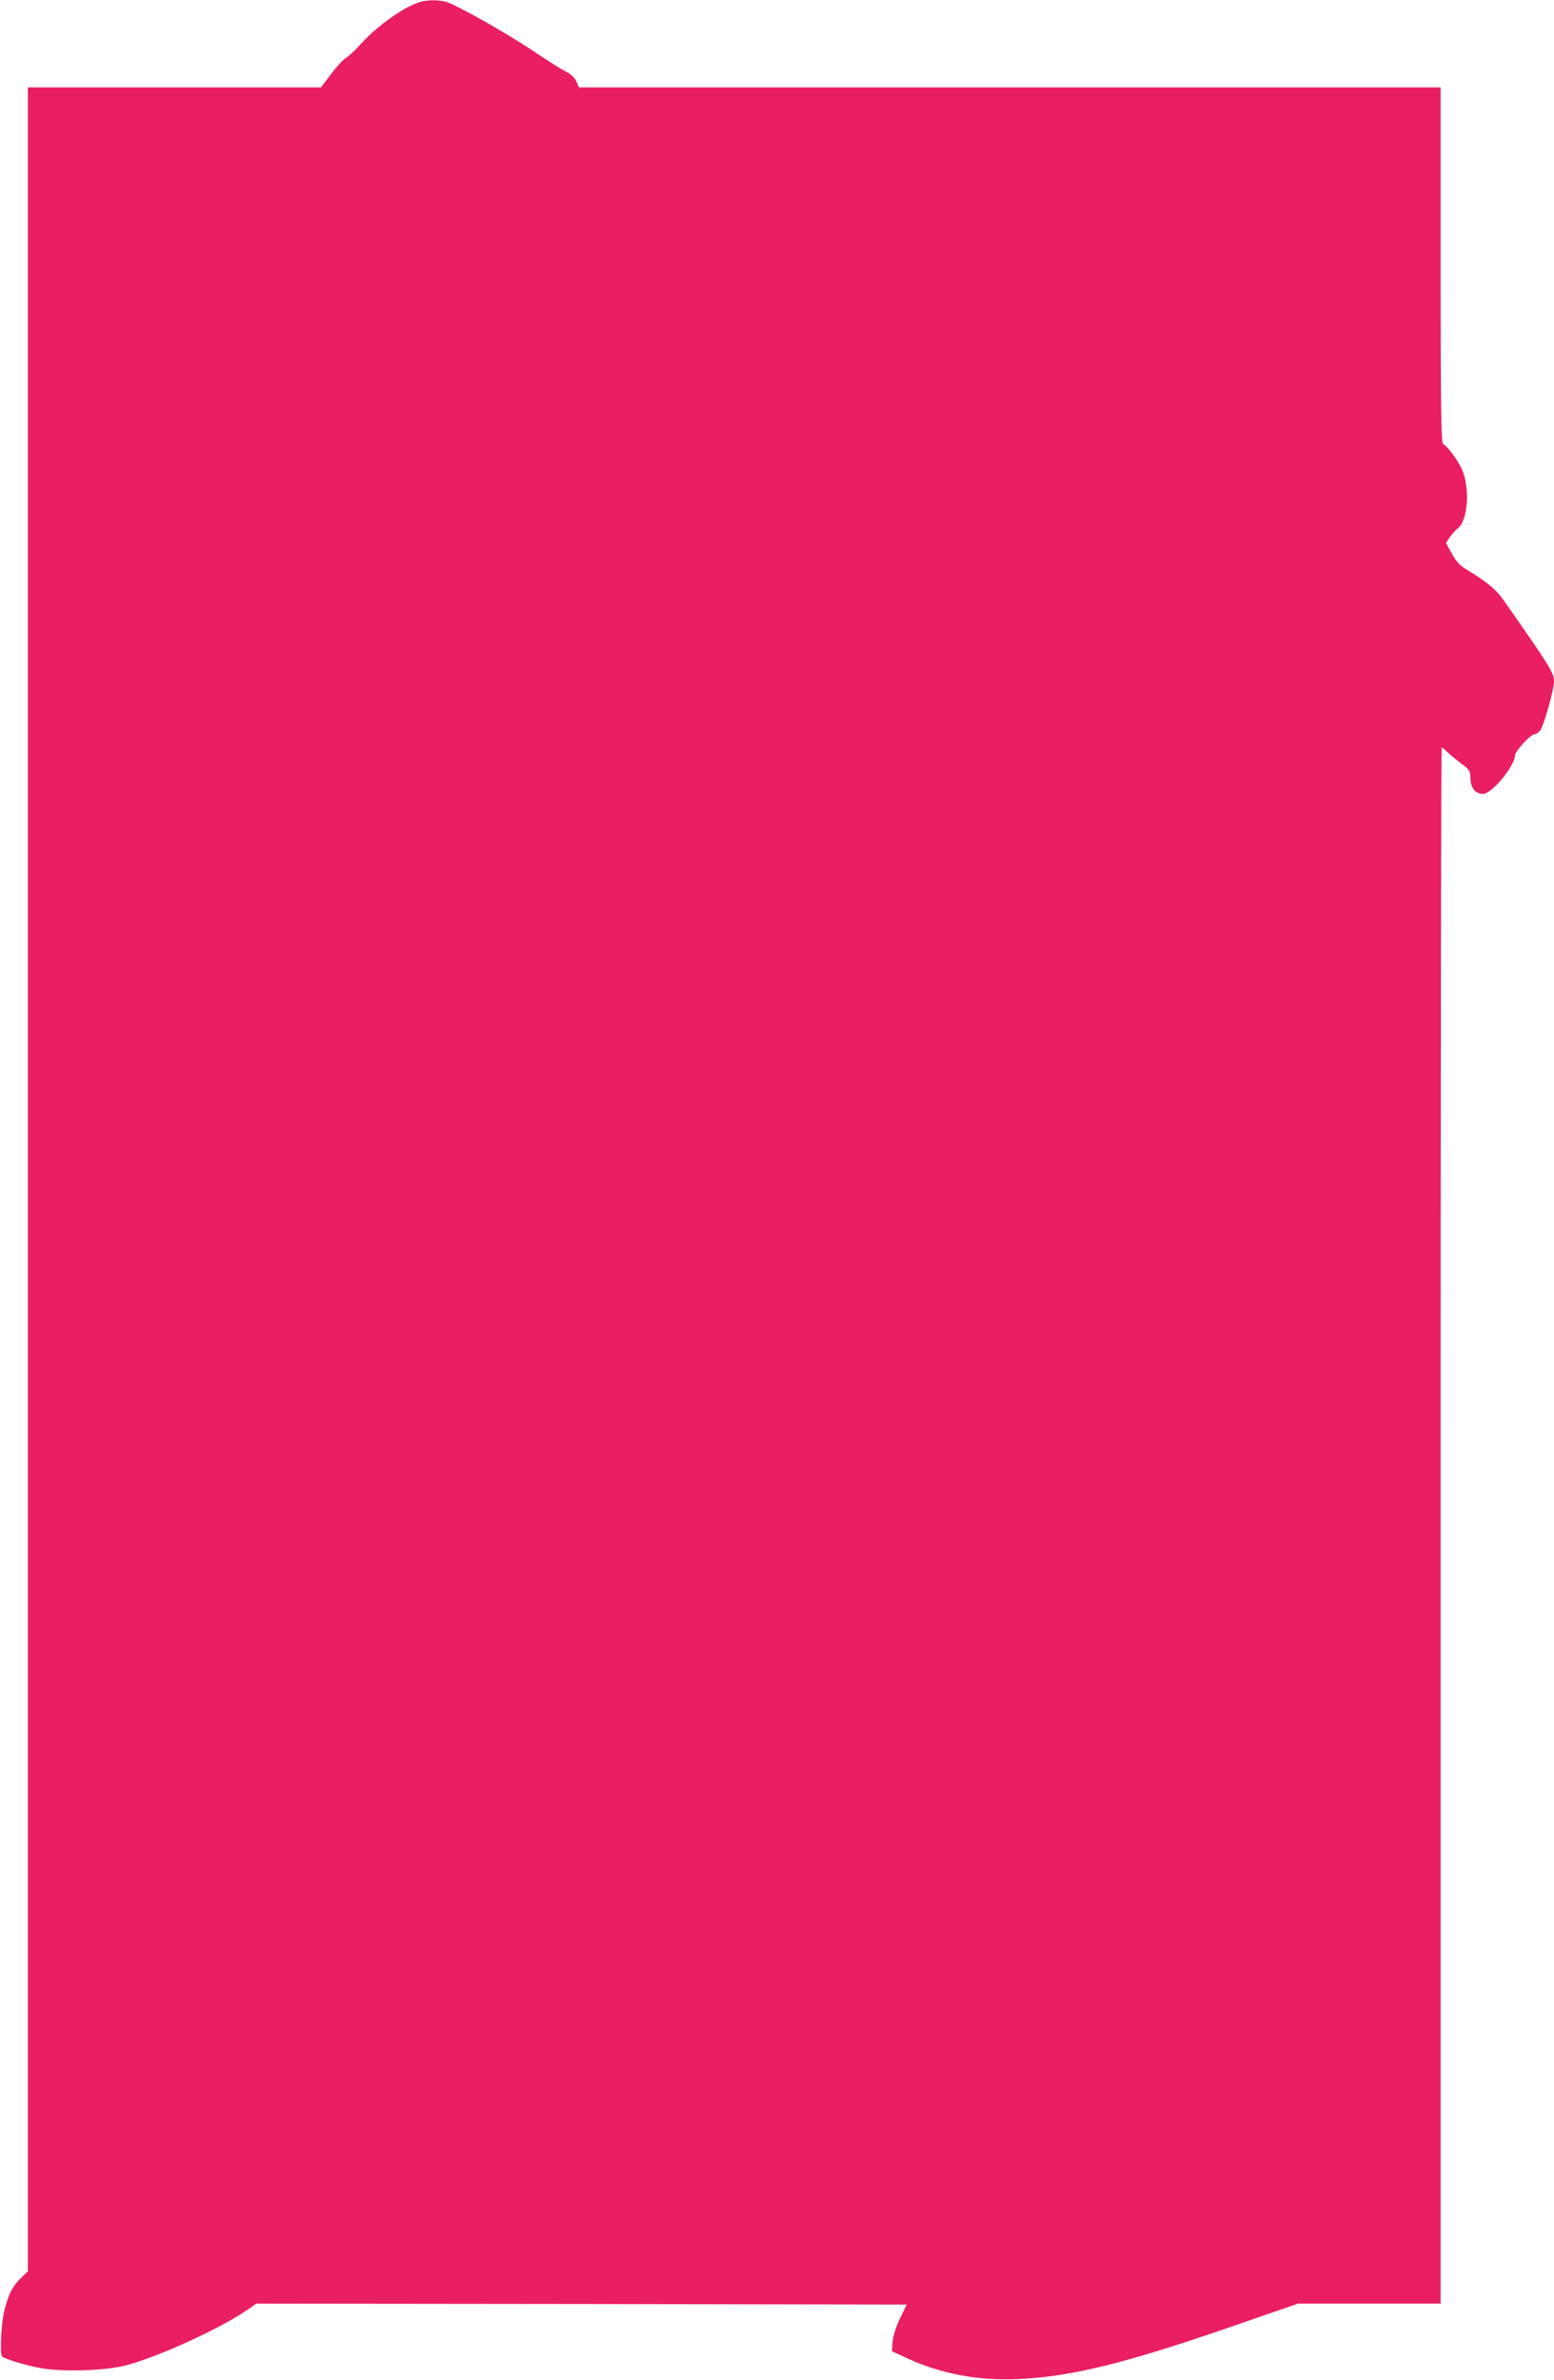
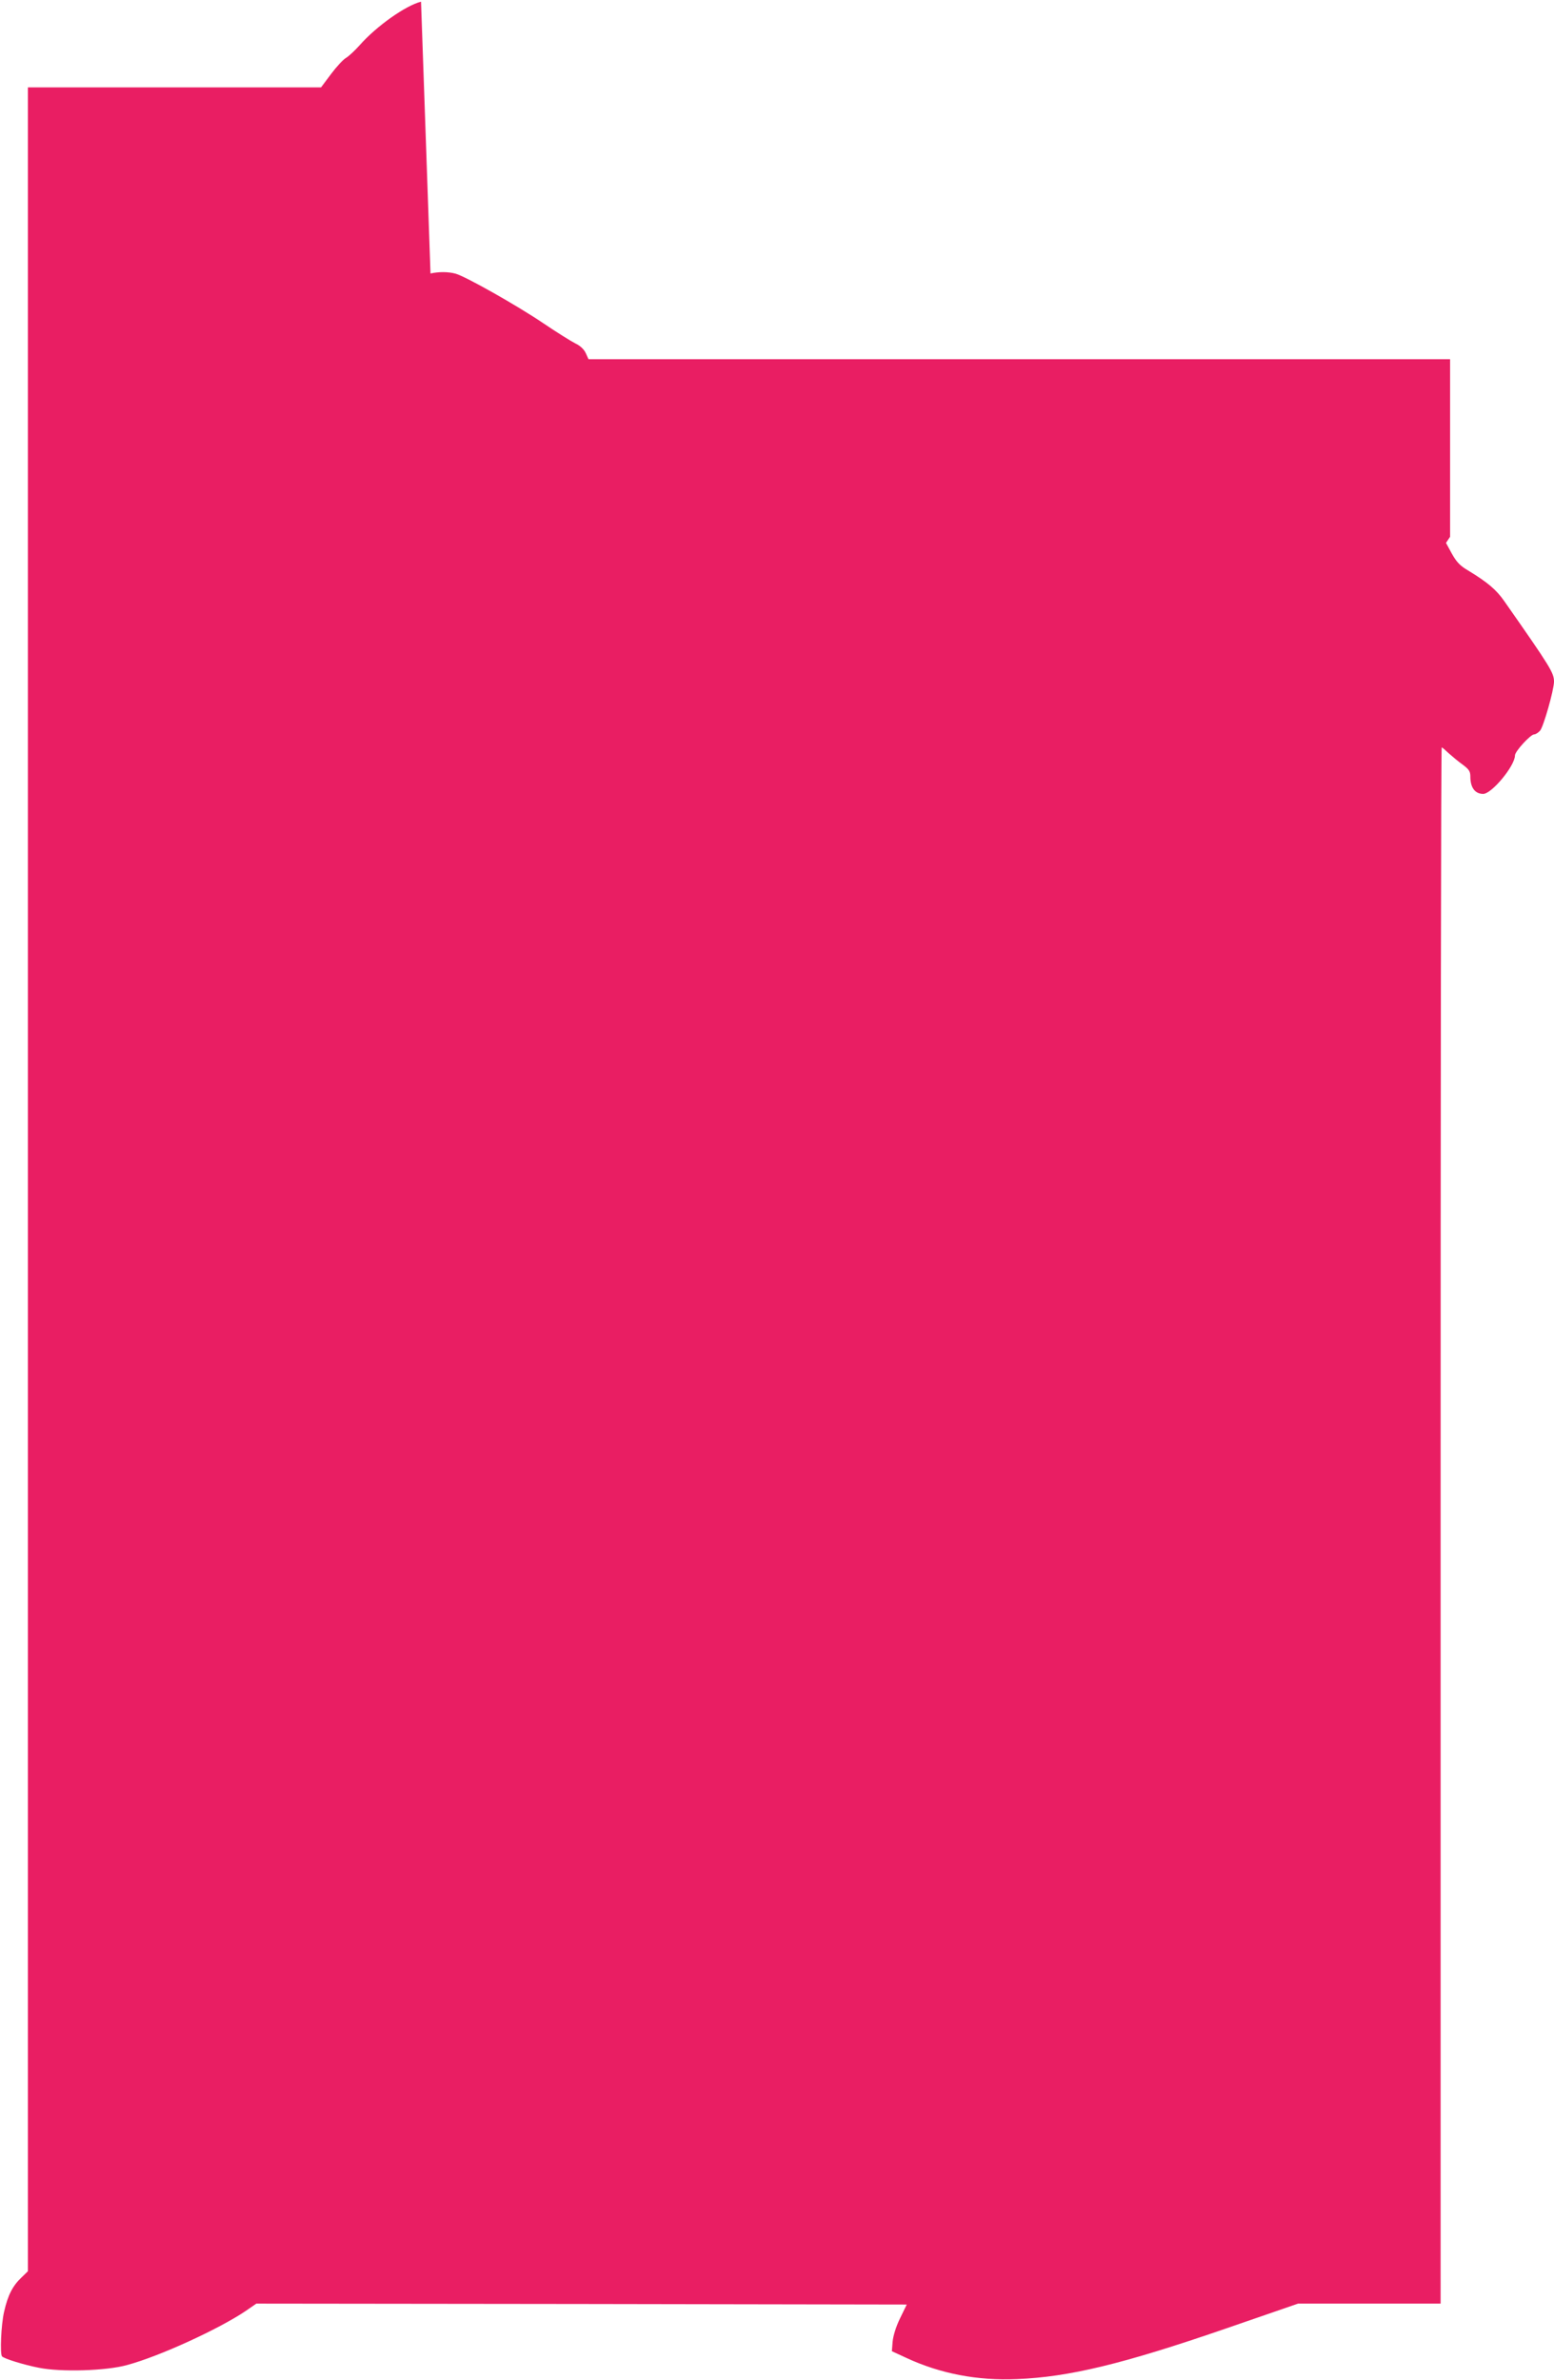
<svg xmlns="http://www.w3.org/2000/svg" version="1.0" width="836pt" height="1280pt" viewBox="0 0 836 1280" preserveAspectRatio="xMidYMid meet">
  <g transform="translate(0,1280) scale(0.1,-0.1)" fill="#e91e63" stroke="none">
-     <path d="M2265 12791 c-83 -21 -239 -131 -330 -234 -25 -28 -58 -59 -73 -68 -15 -8 -51 -47 -81 -87 l-54 -72 -789 0 -788 0 0 -5873 0 -5873 -36 -35 c-46 -44 -72 -94 -92 -183 -16 -68 -23 -228 -11 -240 13 -13 117 -45 198 -61 118 -24 363 -17 476 15 174 47 492 193 636 290 l58 40 1749 -2 1750 -3 -36 -74 c-22 -45 -37 -94 -40 -126 l-4 -51 78 -36 c183 -85 382 -123 594 -114 280 11 570 81 1119 270 l394 136 384 0 383 0 0 4185 c0 2302 2 4185 6 4185 3 0 19 -14 37 -31 18 -16 51 -44 75 -61 35 -26 42 -37 42 -65 0 -59 25 -93 69 -93 46 0 171 151 171 207 0 22 84 113 103 113 8 0 22 9 32 20 18 20 74 216 75 263 0 48 -17 76 -267 433 -43 62 -89 101 -194 165 -45 26 -64 47 -89 92 l-31 57 22 33 c13 17 31 38 41 45 52 38 67 201 28 304 -18 50 -77 132 -107 151 -10 6 -13 201 -13 962 l0 955 -2317 0 -2318 0 -15 33 c-9 20 -30 40 -56 52 -22 11 -99 59 -170 107 -145 98 -420 253 -474 268 -40 11 -91 11 -135 1z" />
+     <path d="M2265 12791 c-83 -21 -239 -131 -330 -234 -25 -28 -58 -59 -73 -68 -15 -8 -51 -47 -81 -87 l-54 -72 -789 0 -788 0 0 -5873 0 -5873 -36 -35 c-46 -44 -72 -94 -92 -183 -16 -68 -23 -228 -11 -240 13 -13 117 -45 198 -61 118 -24 363 -17 476 15 174 47 492 193 636 290 l58 40 1749 -2 1750 -3 -36 -74 c-22 -45 -37 -94 -40 -126 l-4 -51 78 -36 c183 -85 382 -123 594 -114 280 11 570 81 1119 270 l394 136 384 0 383 0 0 4185 c0 2302 2 4185 6 4185 3 0 19 -14 37 -31 18 -16 51 -44 75 -61 35 -26 42 -37 42 -65 0 -59 25 -93 69 -93 46 0 171 151 171 207 0 22 84 113 103 113 8 0 22 9 32 20 18 20 74 216 75 263 0 48 -17 76 -267 433 -43 62 -89 101 -194 165 -45 26 -64 47 -89 92 l-31 57 22 33 l0 955 -2317 0 -2318 0 -15 33 c-9 20 -30 40 -56 52 -22 11 -99 59 -170 107 -145 98 -420 253 -474 268 -40 11 -91 11 -135 1z" />
  </g>
</svg>